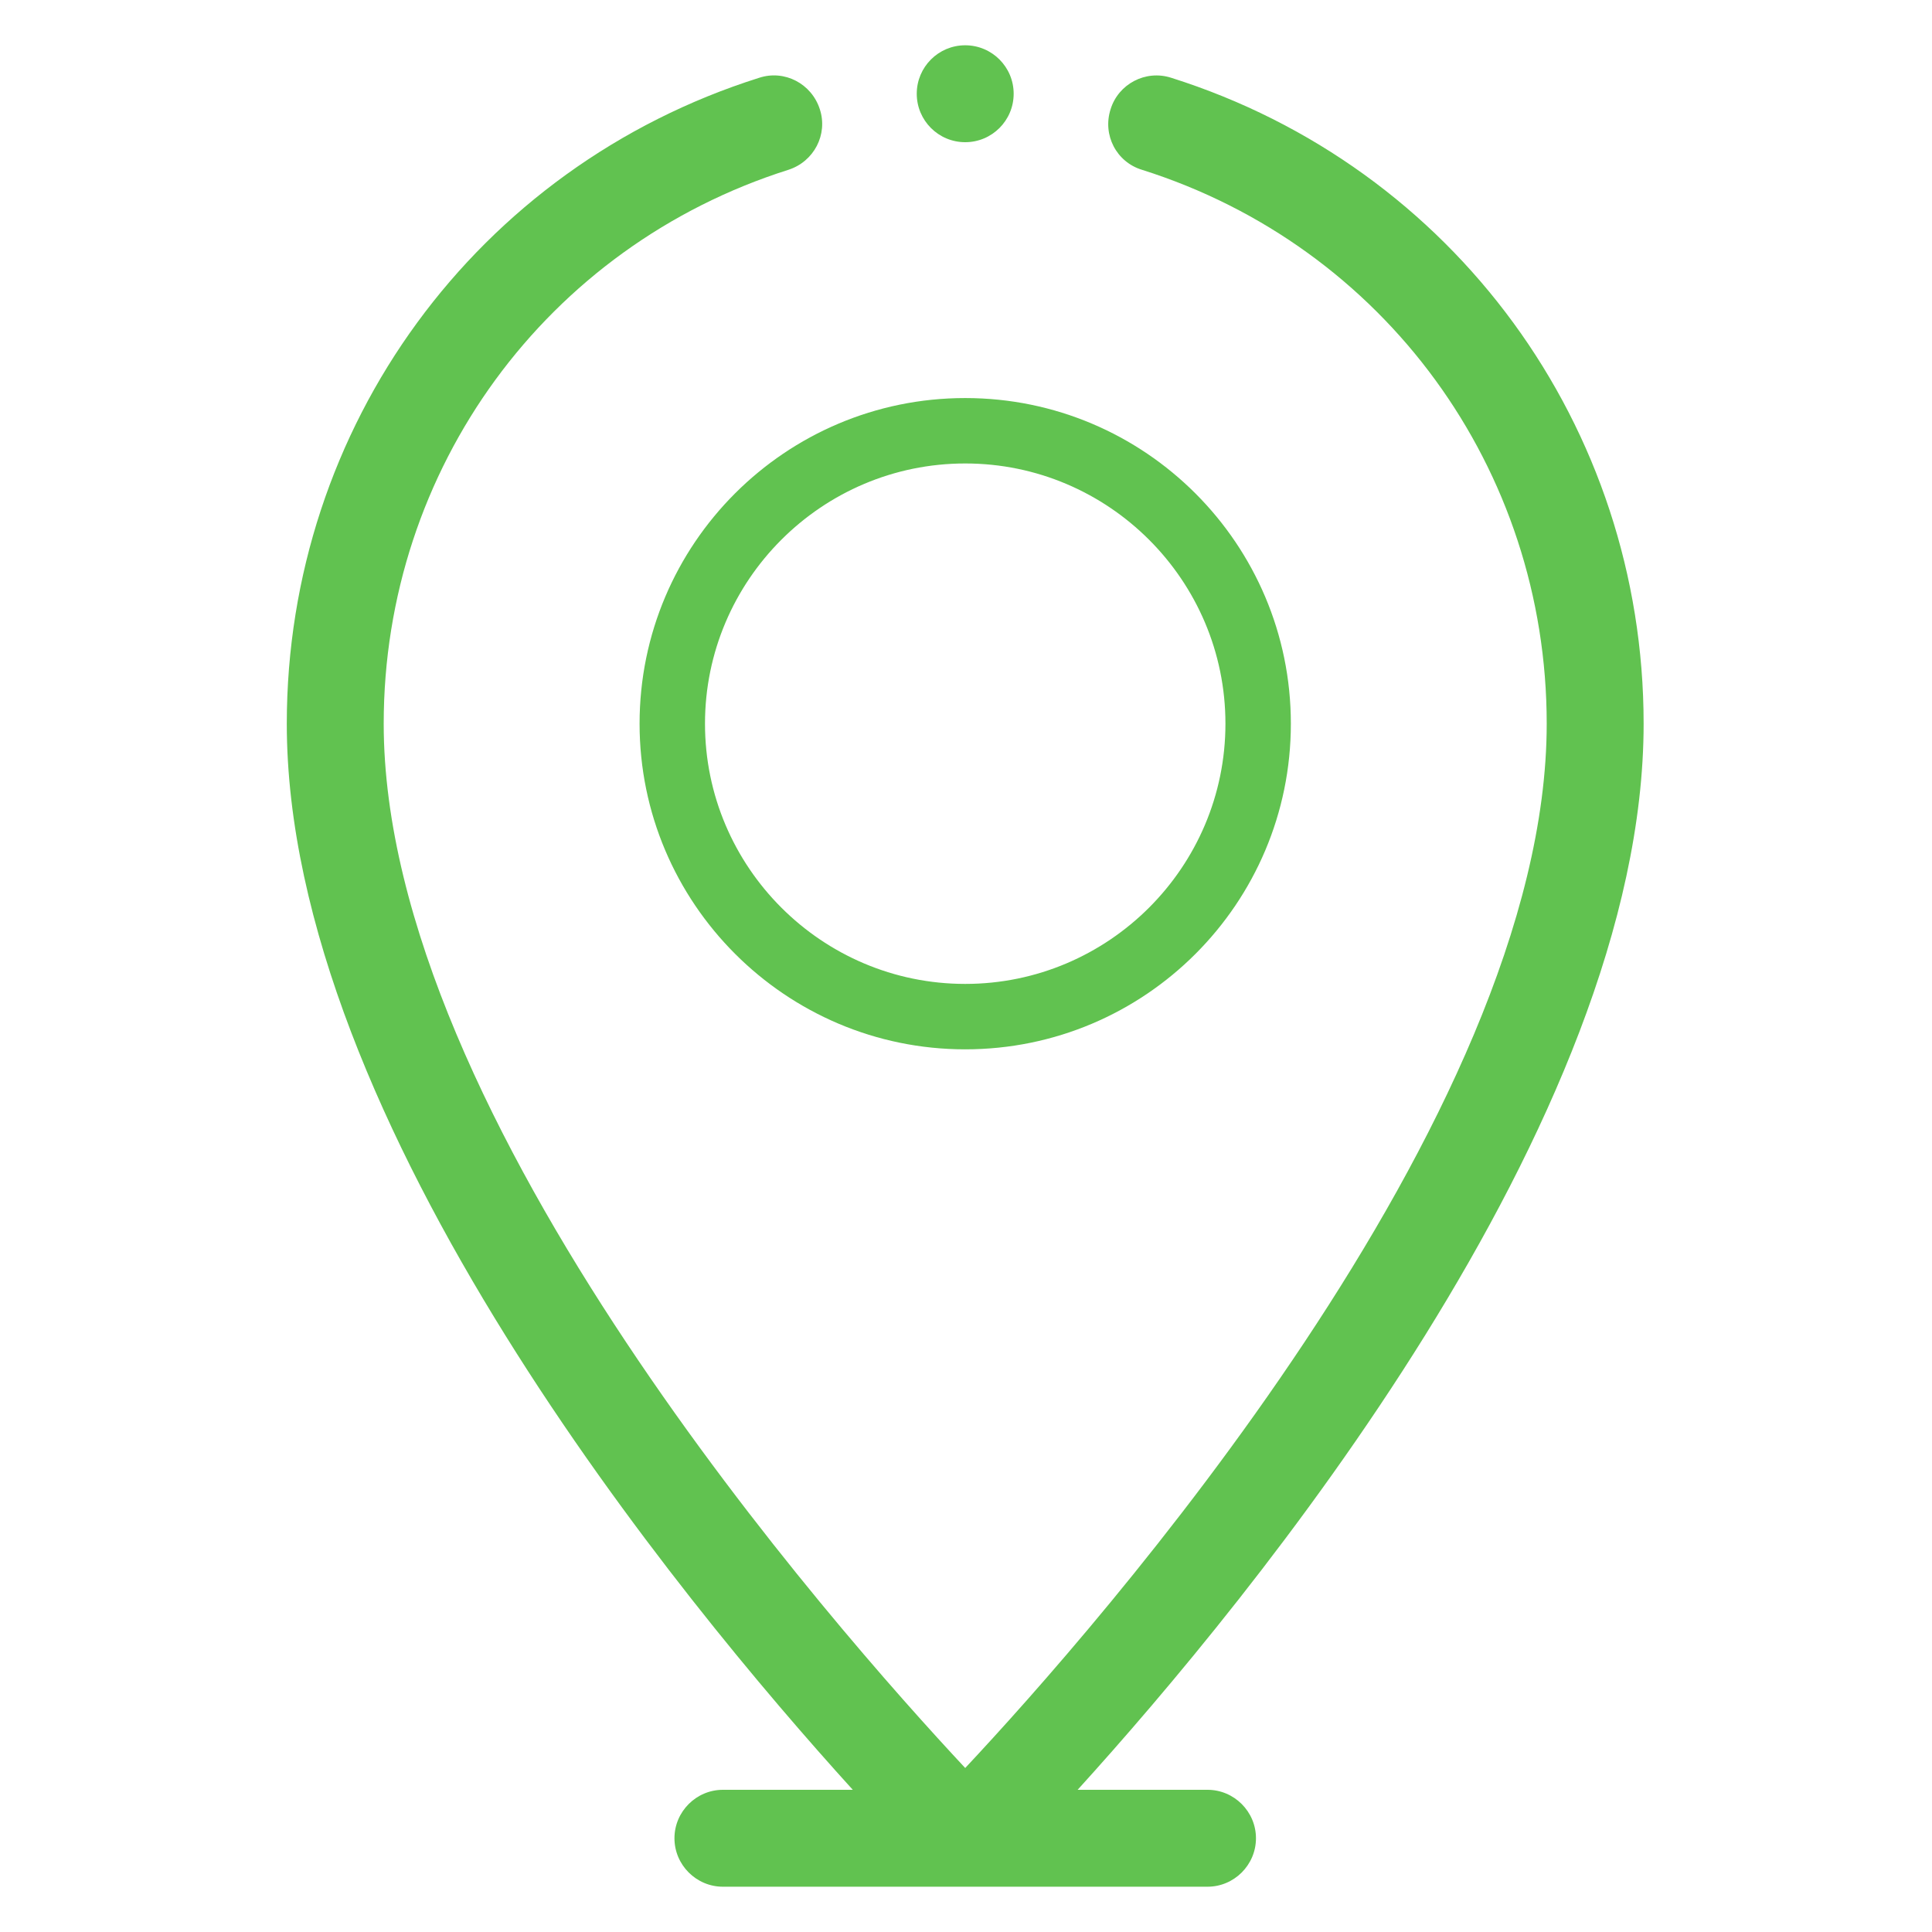
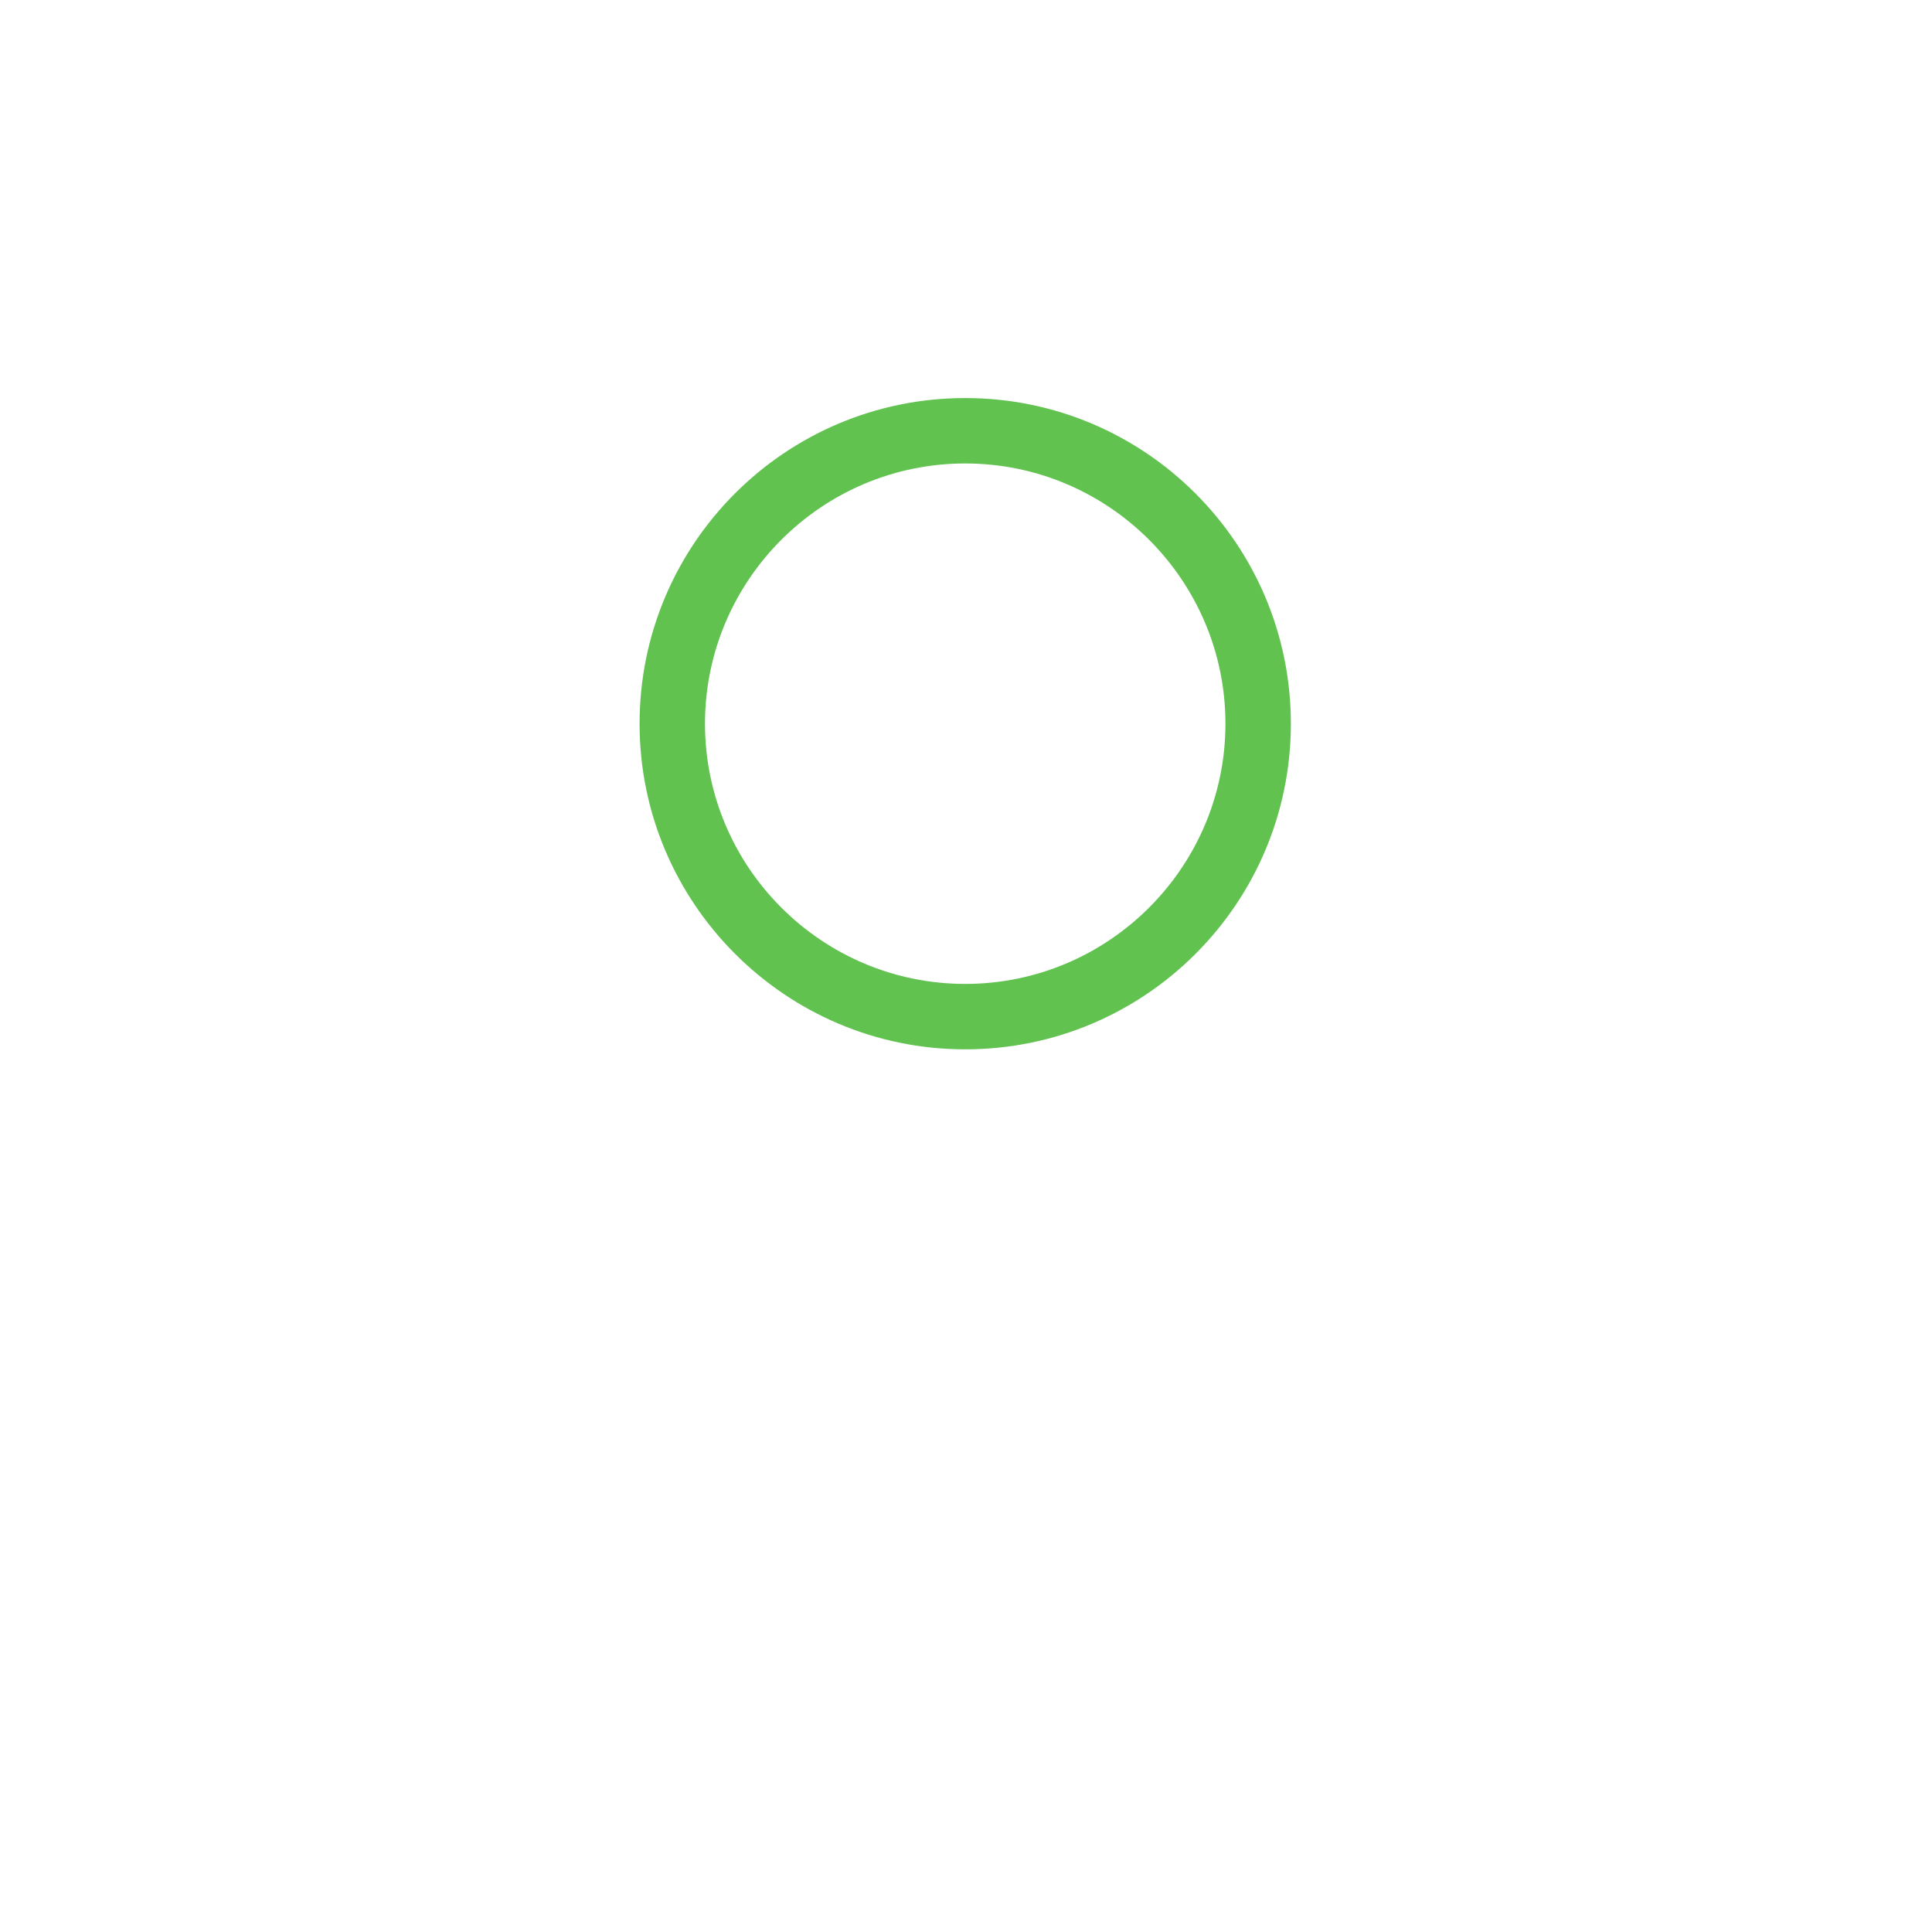
<svg xmlns="http://www.w3.org/2000/svg" fill="none" height="512" viewBox="0 0 512 512" width="512">
  <g fill="#61c250">
    <path d="m169.494 191.786c0 47.516 38.654 86.299 86.298 86.299s86.299-38.655 86.299-86.299-38.655-86.298-86.299-86.298-86.298 38.654-86.298 86.298zm155.26 0c0 38.013-30.949 68.962-68.962 68.962-38.012 0-68.962-30.949-68.962-68.962 0-38.012 30.95-68.962 68.962-68.962 38.013 0 68.962 30.95 68.962 68.962z" />
-     <path d="m319.999 474.316h-34.417c45.589-50.212 149.995-176.835 149.995-282.525 0-78.722-50.341-147.555-125.21-171.184-6.806-2.183-13.998 1.669-16.052 8.347-2.183 6.806 1.541 13.998 8.347 16.052 64.21 20.291 107.231 79.236 107.231 146.785 0 104.663-119.816 240.146-154.104 276.746-34.289-36.728-154.105-172.083-154.105-276.746 0-67.549 43.149-126.494 107.231-146.785 6.806-2.183 10.531-9.375 8.347-16.052-2.183-6.806-9.374-10.53-16.052-8.347-74.869 23.629-125.21 92.462-125.21 171.184 0 105.69 104.406 232.313 149.995 282.525h-34.417c-7.063 0-12.842 5.779-12.842 12.842s5.779 12.842 12.842 12.842h128.421c7.063 0 12.842-5.779 12.842-12.842s-5.779-12.842-12.842-12.842z" />
-     <path d="m255.79 37.684c7.092 0 12.842-5.75 12.842-12.842 0-7.092-5.75-12.842-12.842-12.842-7.093 0-12.842 5.75-12.842 12.842 0 7.093 5.749 12.842 12.842 12.842z" />
  </g>
</svg>